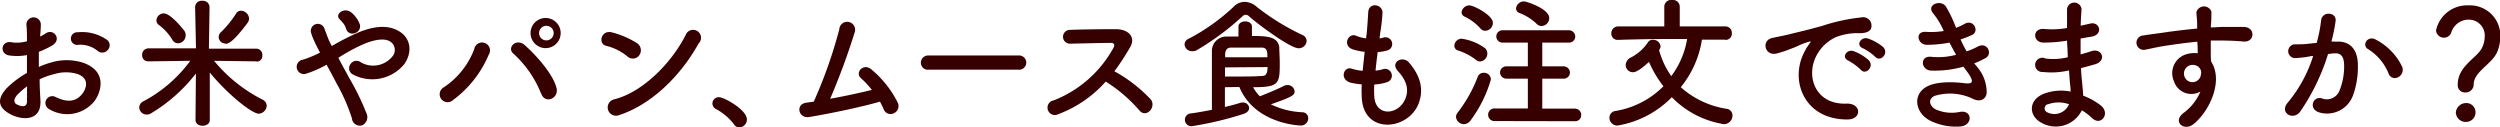
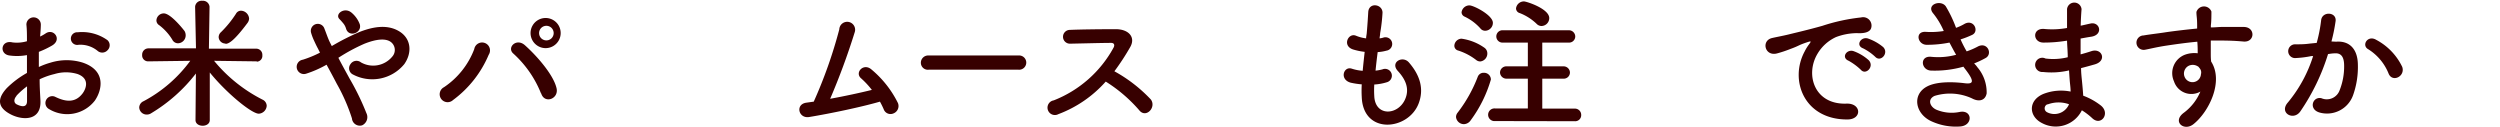
<svg xmlns="http://www.w3.org/2000/svg" width="315.33" height="16.06" viewBox="0 0 315.33 16.06">
  <defs>
    <style>.cls-1{fill:#370000;}</style>
  </defs>
  <title>アセット 8</title>
  <g id="レイヤー_2" data-name="レイヤー 2">
    <g id="DESIGN">
      <path class="cls-1" d="M5.1,12.66c.14,2.57-2.16,2.54-3.64,1.82-2.14-1.05-1.55-2.33-.6-3.37A11.78,11.78,0,0,1,3.4,9.2c0-.76,0-1.53,0-2.25A6.87,6.87,0,0,1,1.21,7c-1.34-.16-1.12-2,.37-1.65A4.53,4.53,0,0,0,3.4,5.2c0-.84,0-1.42-.07-2.1a.91.91,0,1,1,1.82,0c0,.4-.05,1-.09,1.51a5.44,5.44,0,0,0,.72-.41c1-.65,2.07.77.81,1.53a11.37,11.37,0,0,1-1.69.81c0,.56,0,1.22,0,1.91a9.59,9.59,0,0,1,1.51-.56,6.87,6.87,0,0,1,4,0c3,1,2.48,3.45,1.56,4.79a4.41,4.41,0,0,1-5.78,1.08A.86.86,0,1,1,7,12.23c1.4.68,2.55.7,3.42-.45.43-.58.94-1.86-.63-2.44a5,5,0,0,0-2.92,0A9.28,9.28,0,0,0,5,10C5,11,5.06,11.88,5.1,12.66Zm-3-.58c-.38.42-.38.88,0,1.08.77.38,1.29.33,1.31-.38,0-.48,0-1.15,0-1.89A9.39,9.39,0,0,0,2.07,12.08ZM12.28,6.39A3.43,3.43,0,0,0,9.9,5.65a.8.8,0,1,1-.09-1.58,5.49,5.49,0,0,1,3.75,1,.87.87,0,0,1,0,1.27A.9.9,0,0,1,12.28,6.39Z" />
      <path class="cls-1" d="M32.4,7.74,27,7.67a19.08,19.08,0,0,0,6.12,4.9.88.88,0,0,1,.52.77,1.06,1.06,0,0,1-1,1c-.9,0-4.09-2.61-6.18-5.2l0,6c0,.48-.45.72-.9.72s-.9-.24-.9-.72l.05-5.87a20.21,20.21,0,0,1-5.62,5,1,1,0,0,1-.59.18.94.94,0,0,1-.94-.9.9.9,0,0,1,.56-.79A17.39,17.39,0,0,0,24,7.67l-5.3.07h0a.75.75,0,0,1-.77-.81.79.79,0,0,1,.79-.83l6,0L24.61.86h0a.81.81,0,0,1,.9-.76.83.83,0,0,1,.92.76h0l-.08,5.28,6,0a.77.77,0,0,1,.74.83.73.73,0,0,1-.72.81ZM21.73,5a6.61,6.61,0,0,0-1.66-1.83.7.7,0,0,1-.34-.6.93.93,0,0,1,.93-.88c.87,0,2.45,2,2.62,2.23a1.09,1.09,0,0,1,.14.54,1,1,0,0,1-1,1A.81.81,0,0,1,21.73,5Zm6.71.49a.85.85,0,0,1-.86-.81.85.85,0,0,1,.3-.63,13.34,13.34,0,0,0,1.88-2.31.72.72,0,0,1,.66-.39,1.07,1.07,0,0,1,1,1,1,1,0,0,1-.2.54C29.47,5.24,28.82,5.53,28.44,5.53Z" />
      <path class="cls-1" d="M44.08,9.89a31.64,31.64,0,0,1,2.13,4.37,1.14,1.14,0,0,1-.54,1.55,1,1,0,0,1-1.28-.88,23,23,0,0,0-1.91-4.36c-.43-.83-.88-1.66-1.29-2.41a13.49,13.49,0,0,1-2.56,1.13.91.91,0,1,1-.43-1.76,13.67,13.67,0,0,0,2.16-.89l-.25-.5c-.17-.31-.33-.65-.49-1a6.45,6.45,0,0,1-.38-1,.88.88,0,0,1,1.69-.5c.24.59.42,1.18.71,1.76l.21.41A29.68,29.68,0,0,1,45.43,4c1.79-.69,3.57-.92,5,0S52,6.64,51,8.08a5.22,5.22,0,0,1-6.55,1.28.87.87,0,0,1-.25-1.26.9.9,0,0,1,1.33-.23,3.12,3.12,0,0,0,3.94-.72,1.26,1.26,0,0,0-.18-1.86c-.66-.48-1.82-.37-3.31.22a22.8,22.8,0,0,0-3.3,1.78C43.09,8.1,43.6,9,44.08,9.89Zm-.43-6.27a1.85,1.85,0,0,0-.39-.72c-.15-.18-.29-.34-.45-.5-.6-.62.61-1.55,1.51-.82a3.53,3.53,0,0,1,1.06,1.48C45.7,4.16,44,4.77,43.65,3.62Z" />
      <path class="cls-1" d="M56,11a10.06,10.06,0,0,0,3.82-4.81,1,1,0,1,1,1.82.72,13.72,13.72,0,0,1-4.5,5.71A1,1,0,1,1,56,11Zm12.23.76a13.53,13.53,0,0,0-3.48-5c-.86-.74.35-2,1.43-1.08,1.56,1.39,3.58,3.71,4,5.37C70.58,12.44,68.69,13.18,68.26,11.78Zm.59-5.69a1.9,1.9,0,0,1,0-3.8,1.9,1.9,0,1,1,0,3.8Zm0-2.81a.92.92,0,0,0,0,1.83.92.92,0,1,0,0-1.83Z" />
-       <path class="cls-1" d="M79.13,7.11a6.72,6.72,0,0,0-2.67-1.33c-1.08-.25-.63-2.07.74-1.69a11.08,11.08,0,0,1,3.17,1.37A1.07,1.07,0,0,1,80.61,7,1,1,0,0,1,79.13,7.11ZM78,14.55a1,1,0,1,1-.61-2C81,11.69,84.66,8,86.48,4.43a1,1,0,1,1,1.63,1.06C85.88,9.54,82.15,13.23,78,14.55Z" />
-       <path class="cls-1" d="M92.56,15.66a7,7,0,0,0-2.22-1.89.81.81,0,0,1-.48-.72.8.8,0,0,1,.84-.79c.63,0,3.51,1.59,3.51,2.81a1,1,0,0,1-1,1A.8.8,0,0,1,92.56,15.66Z" />
      <path class="cls-1" d="M102.06,14.76c-1.35.22-1.78-1.62-.34-1.81l.92-.13a58.57,58.57,0,0,0,3.22-9.11,1,1,0,1,1,1.94.38,86.46,86.46,0,0,1-3.09,8.37c1.87-.34,3.85-.77,5.26-1.12a10.65,10.65,0,0,0-1.37-1.47c-.83-.72.34-2,1.35-1.08A13,13,0,0,1,113.26,13a1,1,0,0,1-.58,1.31.91.91,0,0,1-1.22-.54,10.42,10.42,0,0,0-.47-.95C108.67,13.49,104.85,14.3,102.06,14.76Z" />
      <path class="cls-1" d="M117.15,8.79a.88.88,0,0,1-1-.87.92.92,0,0,1,1-.92h11.3a.9.9,0,1,1,0,1.79Z" />
      <path class="cls-1" d="M133.49,14.4a.93.93,0,1,1-.58-1.74A14.71,14.71,0,0,0,140.46,6c.16-.31.09-.59-.31-.59-1.13,0-3.62.07-5.2.1a.87.87,0,0,1,0-1.74c1.31-.06,4-.09,5.78-.09,1.62,0,2.54,1,1.83,2.25a29.7,29.7,0,0,1-2,3.06,18.63,18.63,0,0,1,4.6,3.56c.73,1-.63,2.42-1.47,1.35a18.77,18.77,0,0,0-4.22-3.61A15.1,15.1,0,0,1,133.49,14.4Z" />
-       <path class="cls-1" d="M163.8,6.09c-1.09,0-5.34-3.19-6.21-4a.72.72,0,0,0-.47-.23.71.71,0,0,0-.46.25A33.64,33.64,0,0,1,151,6.3a1.05,1.05,0,0,1-.59.16.94.94,0,0,1-1-.86.81.81,0,0,1,.54-.72,25.42,25.42,0,0,0,5.62-4A2,2,0,0,1,157,.23a2.43,2.43,0,0,1,1.56.67,29.63,29.63,0,0,0,5.71,3.51.84.84,0,0,1,.54.76A1,1,0,0,1,163.8,6.09ZM154.5,11v2.49c.7-.16,1.35-.33,1.89-.51a1.4,1.4,0,0,1,.34-.05.76.76,0,0,1,.83.7c0,.27-.22.58-.72.74a42.52,42.52,0,0,1-6.4,1.53.81.81,0,1,1-.14-1.6c.86-.13,1.73-.29,2.56-.45,0-2.49,0-5.62,0-7.31a1.82,1.82,0,0,1,1.88-1.93c.52,0,1,0,1.47,0V3.35c0-.43.43-.65.85-.65s.85.22.85.65V4.54c1.9,0,3.31.07,3.45,1.46,0,.52.06,1.29.06,2,0,2.6-.13,3-3.37,3a5.31,5.31,0,0,0,.86,1.15c.76-.31,2.13-.85,3-1.3a.93.93,0,0,1,.46-.12.87.87,0,0,1,.92.79c0,.47-.23.68-3,1.64a10.07,10.07,0,0,0,4,1,.74.74,0,0,1,.72.76.92.92,0,0,1-1,.91c-.07,0-5.75-.18-7.69-4.86Zm5.36-3.78c0-.77-.05-1.2-.72-1.22-.43,0-.86,0-1.33,0-.76,0-1.57,0-2.52,0-.51,0-.74.32-.76.86,0,.11,0,.23,0,.36Zm-5.35,1.28V9.65c.65,0,1.23,0,1.75,0,1,0,1.93,0,2.92-.07.32,0,.7-.09.7-1.12Z" />
      <path class="cls-1" d="M173.34,12.12c.11,2.57,2.92,2.46,3.86.47.63-1.35.12-2.54-.89-3.64s.62-2,1.41-1.06c1.4,1.62,1.91,3.33,1.22,5.15-1.29,3.42-7,4-7.18-.8a14.41,14.41,0,0,1,0-1.6,10,10,0,0,1-1.39-.21c-1.46-.4-.9-2.11.13-1.77a5.72,5.72,0,0,0,1.38.27c.07-.79.16-1.58.25-2.39a8,8,0,0,1-1.49-.31c-1.37-.47-.58-2.12.38-1.73a4.9,4.9,0,0,0,1.29.34c0-.21.06-.45.08-.66.1-1.14.14-1.82.19-2.67.09-1.26,1.8-1,1.8.09a21.89,21.89,0,0,1-.3,2.6c0,.21-.06.43-.07.64a2.24,2.24,0,0,0,.45-.09.85.85,0,1,1,.41,1.64,5.05,5.05,0,0,1-1.1.18q-.16,1.21-.27,2.34a5.6,5.6,0,0,0,.87-.16.86.86,0,1,1,.57,1.62,6.68,6.68,0,0,1-1.6.29A12,12,0,0,0,173.34,12.12Z" />
      <path class="cls-1" d="M186.21,7.58a7.32,7.32,0,0,0-2.3-1.21.62.62,0,0,1-.47-.61.93.93,0,0,1,.9-.88A6.54,6.54,0,0,1,187.2,6a.87.87,0,0,1,.4.75,1,1,0,0,1-.88,1A.81.81,0,0,1,186.21,7.58Zm-1.56,8.08a1,1,0,0,1-1-.91.89.89,0,0,1,.22-.56,17.81,17.81,0,0,0,2.52-4.5.78.78,0,0,1,.76-.51.86.86,0,0,1,.9.85,16.22,16.22,0,0,1-2.54,5.13A1.08,1.08,0,0,1,184.65,15.66Zm2.07-12.08a6.23,6.23,0,0,0-2-1.49.61.61,0,0,1-.37-.54,1,1,0,0,1,1-.87c.52,0,2.95,1.23,2.95,2.2a1,1,0,0,1-.95,1A.77.77,0,0,1,186.72,3.58Zm1.87,11.69a.8.8,0,1,1,0-1.59l4.12,0V9.92l-2.63,0a.81.81,0,0,1-.88-.77.8.8,0,0,1,.88-.78l2.63,0v-3l-3.11,0a.78.78,0,1,1,0-1.55h8.22a.8.8,0,0,1,.87.8.78.78,0,0,1-.87.75l-3.29,0v3l2.63,0a.8.8,0,0,1,.86.78.78.78,0,0,1-.86.77l-2.63,0V13.7l4.09,0a.79.79,0,0,1,.82.81.76.76,0,0,1-.82.78ZM193.81,3a6.43,6.43,0,0,0-2.12-1.35.62.62,0,0,1-.47-.59,1,1,0,0,1,1-.88c.34,0,3.19.93,3.19,2.1a1,1,0,0,1-1,1A.87.87,0,0,1,193.81,3Z" />
-       <path class="cls-1" d="M217.5,5,214.67,5A12.52,12.52,0,0,1,212,11a11.24,11.24,0,0,0,5.75,2.72.83.83,0,0,1,.77.84,1.08,1.08,0,0,1-1.08,1.1,11.71,11.71,0,0,1-6.57-3.4A12.41,12.41,0,0,1,204,15.84a1,1,0,0,1-1-1,.87.87,0,0,1,.81-.85,11,11,0,0,0,6-3.11,14.28,14.28,0,0,1-1.82-3.07c-1.37,1.26-1.83,1.3-2,1.3a.91.91,0,0,1-.94-.88,1.12,1.12,0,0,1,.7-1,5.82,5.82,0,0,0,2.11-1.89.68.68,0,0,1,.59-.32.94.94,0,0,1,1,.81c0,.09,0,.16-.18.52A10.54,10.54,0,0,0,210.8,9.6a10.62,10.62,0,0,0,2-4.68l-1.51,0c-1.76,0-3.65,0-7.22.11h0a.78.78,0,0,1-.83-.81.86.86,0,0,1,.85-.89l5.83,0V.83a.86.86,0,0,1,1-.83.85.85,0,0,1,.95.83v2.5l5.76,0a.81.81,0,0,1,.81.87.77.77,0,0,1-.79.83Z" />
      <path class="cls-1" d="M227.63,6.48a5.57,5.57,0,0,1,.58-.93c.28-.38.19-.36-.15-.26-1.35.44-1,.44-2.27.9a14.64,14.64,0,0,1-1.62.54c-1.58.44-2.07-1.63-.63-1.94.38-.09,1.43-.29,2-.43.88-.22,2.47-.58,4.31-1.1a23.62,23.62,0,0,1,4.89-1.06A1.06,1.06,0,0,1,236,3.58c-.11.31-.51.67-1.77.6a7.59,7.59,0,0,0-2.66.5,5.26,5.26,0,0,0-2.33,2.11c-1.58,2.65-.37,6.43,3.66,6.28,1.89-.07,2,2,.11,2C227.54,15.09,225.67,10.1,227.63,6.48Zm5.55,1.19c-1-.41-.24-1.53.64-1.21a5.79,5.79,0,0,1,1.89,1.14c.74.79-.37,1.94-1,1.2A7.48,7.48,0,0,0,233.18,7.67ZM235,6.1c-1-.37-.27-1.53.62-1.24a6.11,6.11,0,0,1,1.91,1.08c.75.76-.31,1.95-1,1.23A6.4,6.4,0,0,0,235,6.1Z" />
      <path class="cls-1" d="M249.41,8.48a4.87,4.87,0,0,1,1.17,3.3c-.18.93-1,1.09-1.85.63A6.63,6.63,0,0,0,244,12.1c-.94.45-.56,1.4.27,1.75a5,5,0,0,0,2.91.27c1.61-.31,1.71,1.69.09,1.83a7.38,7.38,0,0,1-3.56-.61c-2.13-.9-2.63-3.42-.61-4.45,1.33-.68,3.54-.54,4.73-.39,1,.12,1.26-.15.22-1.55-.13-.18-.27-.34-.4-.54a13.27,13.27,0,0,1-4.14.49c-1.24-.1-1.4-1.93.13-1.73a8.7,8.7,0,0,0,3.09-.26c-.27-.46-.55-1-.84-1.54a14.25,14.25,0,0,1-2.87.28c-1.17,0-1.53-1.74-.09-1.63a10.17,10.17,0,0,0,2.24-.11,9.59,9.59,0,0,0-1.3-2.18c-1-1.14.9-1.82,1.55-.94a15.9,15.9,0,0,1,1.3,2.72A6.06,6.06,0,0,0,247.81,3c1.19-.62,1.87,1,.92,1.41a11.44,11.44,0,0,1-1.44.56,14.29,14.29,0,0,0,.77,1.51,9.31,9.31,0,0,0,1.35-.58c1.26-.72,2,.94,1,1.44A11.91,11.91,0,0,1,249,8C249.14,8.14,249.29,8.3,249.41,8.48Z" />
      <path class="cls-1" d="M260.57,5.15a17.53,17.53,0,0,1-2.83.22c-1.38,0-1.45-1.91.18-1.71a10.46,10.46,0,0,0,2.8-.13c0-1,0-1.8,0-2.38a.92.92,0,0,1,1.83,0c-.05.65-.09,1.37-.11,2.09.38-.07.8-.18,1.23-.27,1.19-.27,1.67,1.41.11,1.66-.49.07-.94.16-1.35.23,0,.67,0,1.34,0,2,.44-.12.89-.25,1.37-.41,1.33-.43,2,1.22.42,1.67-.63.18-1.21.34-1.73.47,0,.61.07,1.17.12,1.69s.11,1.14.15,1.79A8.33,8.33,0,0,1,265,13.32c1.21,1,0,2.63-1.1,1.59a8.24,8.24,0,0,0-1.31-1,3.67,3.67,0,0,1-5,1.63c-1.71-.84-1.82-2.86.14-3.69a6.14,6.14,0,0,1,3.44-.3c0-.38-.05-.76-.09-1.17s-.07-.94-.11-1.5a9.71,9.71,0,0,1-3.28.2A.9.9,0,1,1,258,7.38a7.62,7.62,0,0,0,2.81-.16c0-.68-.07-1.39-.09-2.09Zm-2.32,8a.55.55,0,0,0-.06,1,2,2,0,0,0,2.78-1A3.91,3.91,0,0,0,258.25,13.18Z" />
      <path class="cls-1" d="M274.21,10.26a2.49,2.49,0,0,1,1.44-3.38,3.5,3.5,0,0,1,1.55-.16c0-.4,0-.94-.05-1.46-1.51.14-3,.36-3.94.5-1.3.2-2.15.43-2.69.52a.91.91,0,1,1-.14-1.81c.72-.13,1.89-.26,2.65-.38s2.52-.34,4.1-.49V3.28c0-1.12-.09-1.19-.09-1.77a1,1,0,0,1,1.89-.05c0,.41,0,1.24-.07,1.73,0,.09,0,.18,0,.27.52,0,1-.06,1.39-.06H283c1.51,0,1.44,1.95,0,1.84-1.28-.11-1.72-.11-2.83-.13-.42,0-.85,0-1.32,0,0,.58,0,1.13,0,1.66,0,.25,0,.63.05,1,1.61,2.52-.3,6.34-2.21,7.87-1.21,1-2.77-.32-1.21-1.44a6.4,6.4,0,0,0,2.06-2.65A2.3,2.3,0,0,1,274.21,10.26Zm3-1.89a1.18,1.18,0,0,0-1.15-.07,1.1,1.1,0,0,0-.52,1.37,1.07,1.07,0,0,0,2.07-.31.8.8,0,0,0-.11-.68A2.13,2.13,0,0,0,277.24,8.37Z" />
      <path class="cls-1" d="M294.66,5.26c1.52-.13,2.67.75,2.74,2.77a10.65,10.65,0,0,1-.61,4,3.49,3.49,0,0,1-4.23,2.16c-1.43-.42-.85-2.07.25-1.8a1.72,1.72,0,0,0,2.29-1,8.09,8.09,0,0,0,.57-3.11c0-1.1-.38-1.62-1.2-1.55-.28,0-.54.05-.83.09a26.65,26.65,0,0,1-3.5,7.24c-.86,1.22-2.73.18-1.56-1.14a17.22,17.22,0,0,0,3.18-5.85l-.21,0a12.78,12.78,0,0,1-1.95.25.87.87,0,1,1-.05-1.73c.56,0,1.12,0,1.76-.09l.9-.09a18.83,18.83,0,0,0,.56-2.86c.13-1.17,2-1.06,1.82.14a21.7,21.7,0,0,1-.52,2.54Zm6.63,4.05a6.44,6.44,0,0,0-2.58-3.1c-.88-.48-.09-1.83,1-1.19A7.55,7.55,0,0,1,303,8.44C303.4,9.63,301.78,10.43,301.29,9.31Z" />
-       <path class="cls-1" d="M310,10.66c0-2.29,2.36-3.33,3-4.52a3.11,3.11,0,0,0,.4-1.48,2,2,0,0,0-2.05-2.18,2.28,2.28,0,0,0-2.18,1.68,1,1,0,0,1-1.91-.32A4,4,0,0,1,311.37.68a3.82,3.82,0,0,1,4,4,5.15,5.15,0,0,1-.36,1.8c-.65,1.62-3,2.54-3,4.18a1,1,0,0,1-1,1A.91.91,0,0,1,310,10.66Zm1,4.72a1.24,1.24,0,0,1-1.24-1.19A1.3,1.3,0,0,1,311,13a1.16,1.16,0,0,1,1.24,1.24A1.2,1.2,0,0,1,311,15.38Z" />
    </g>
  </g>
</svg>